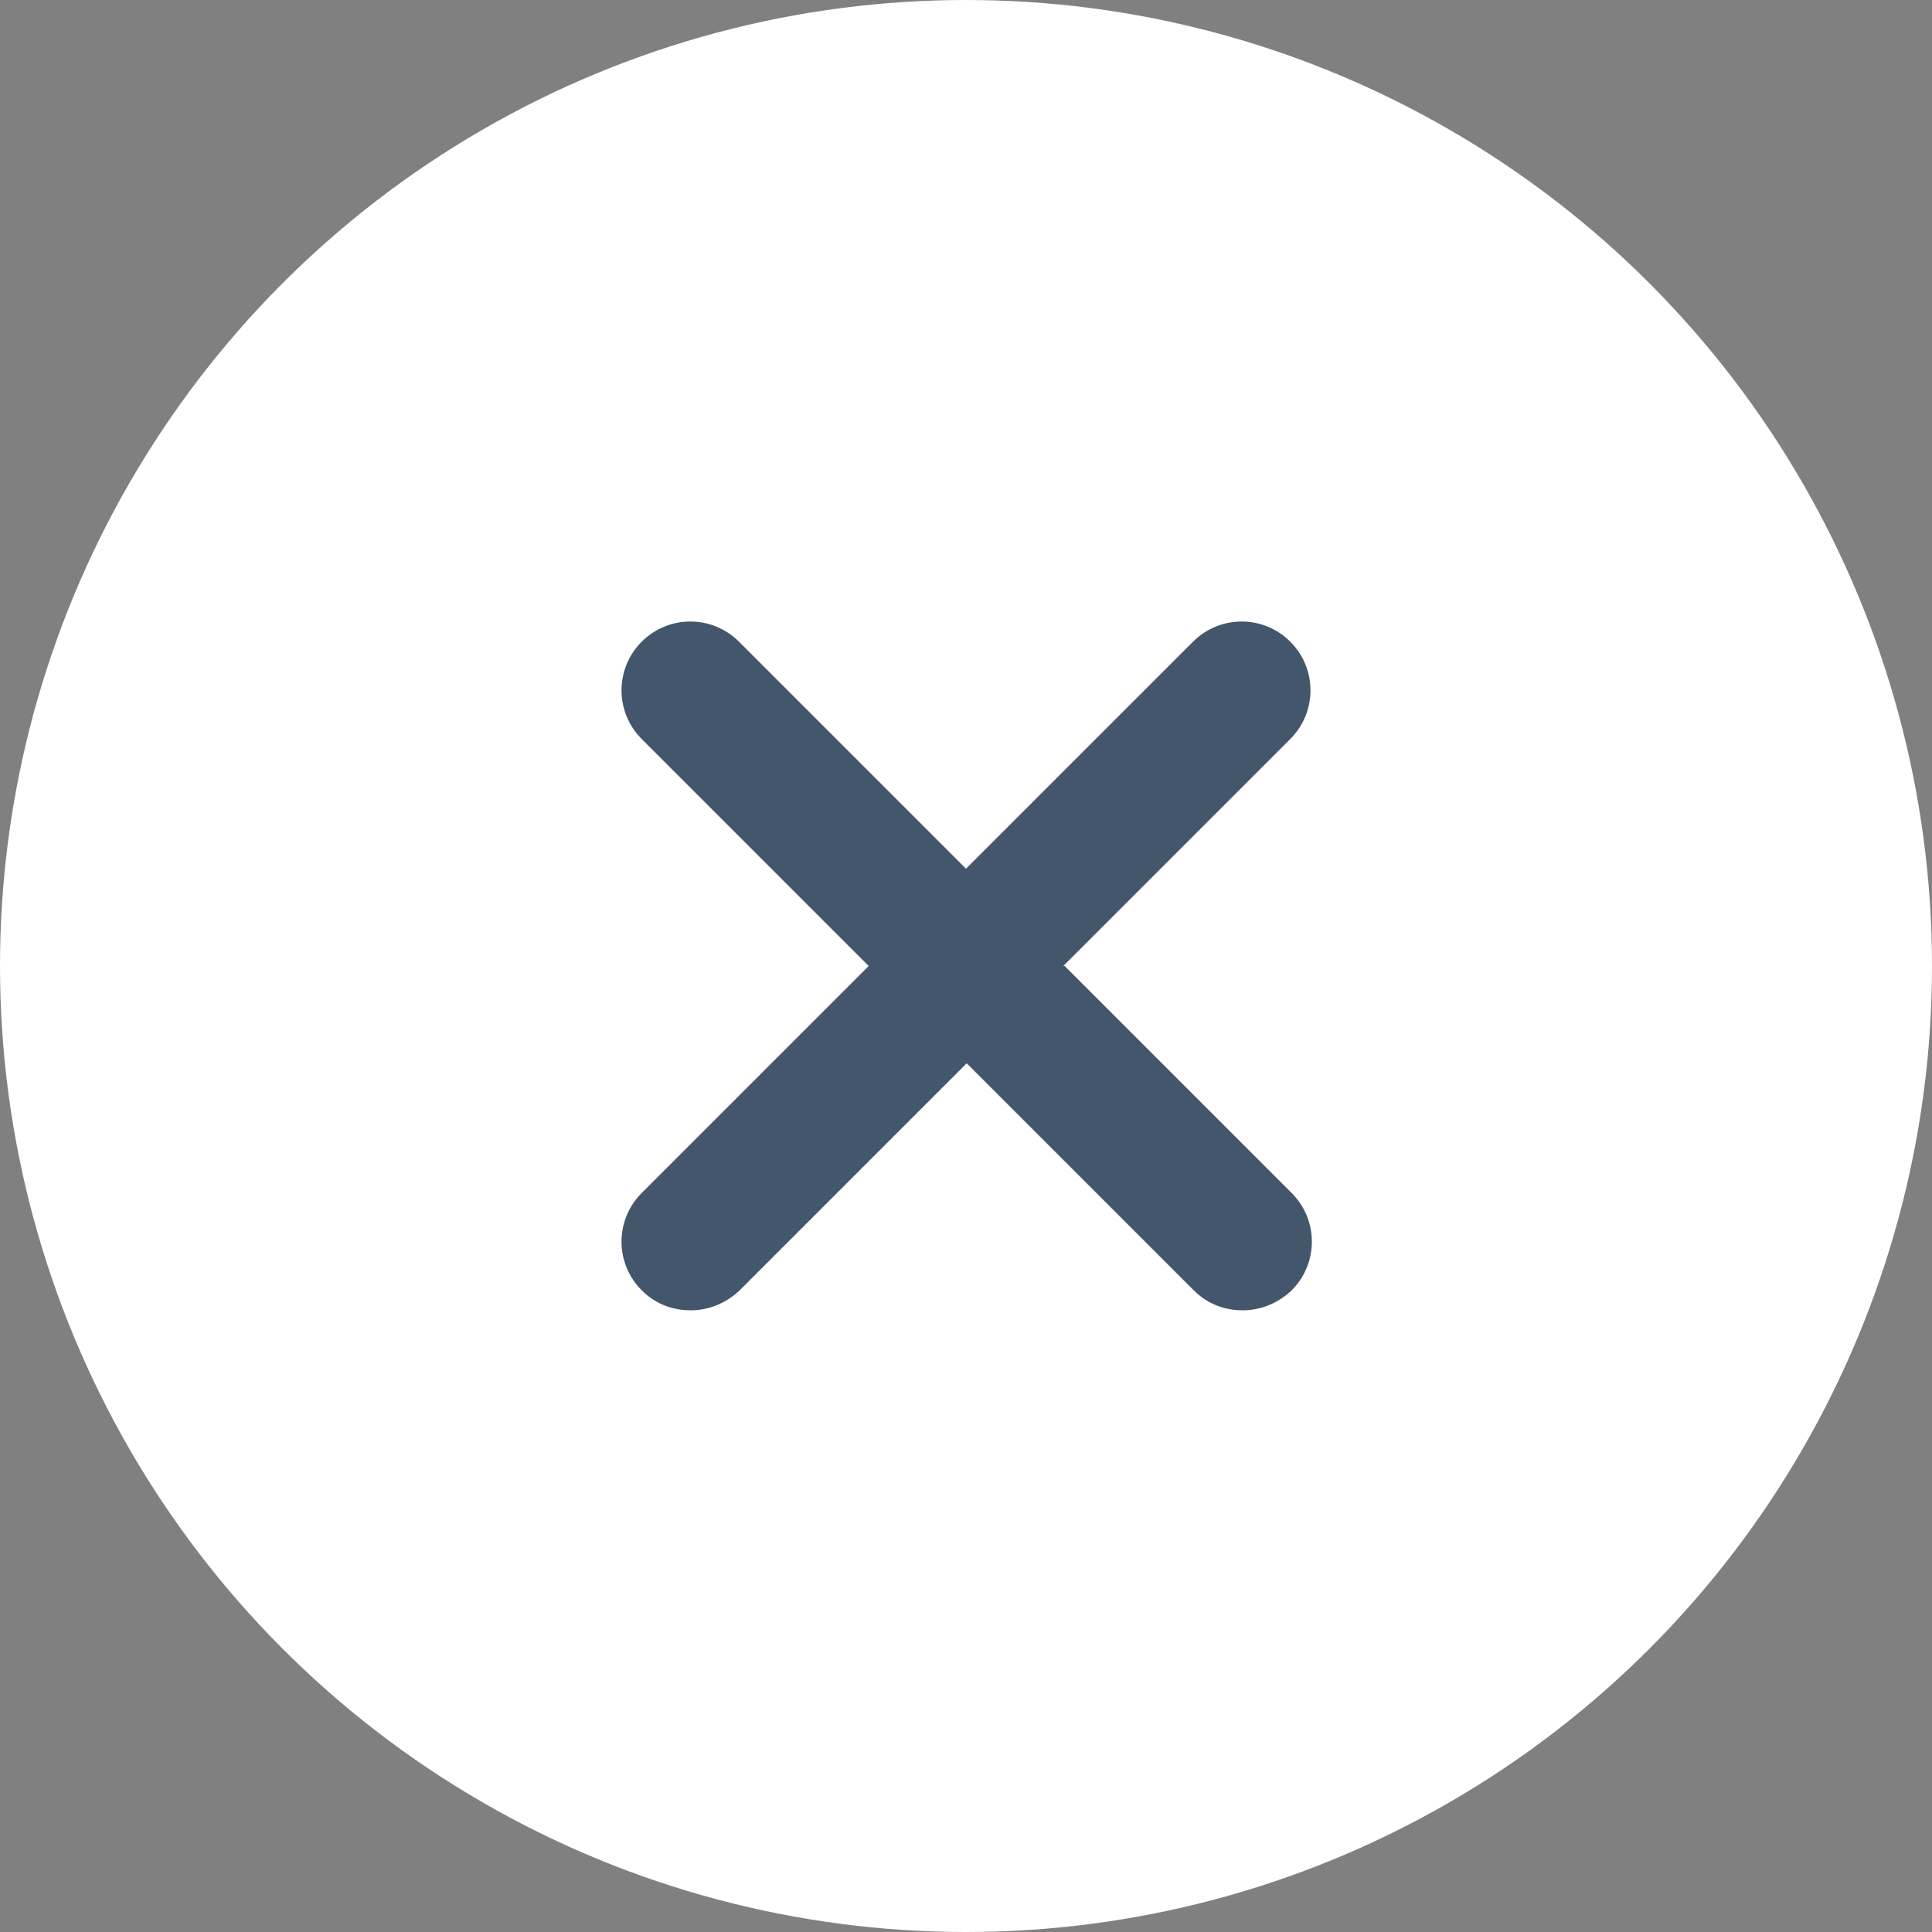
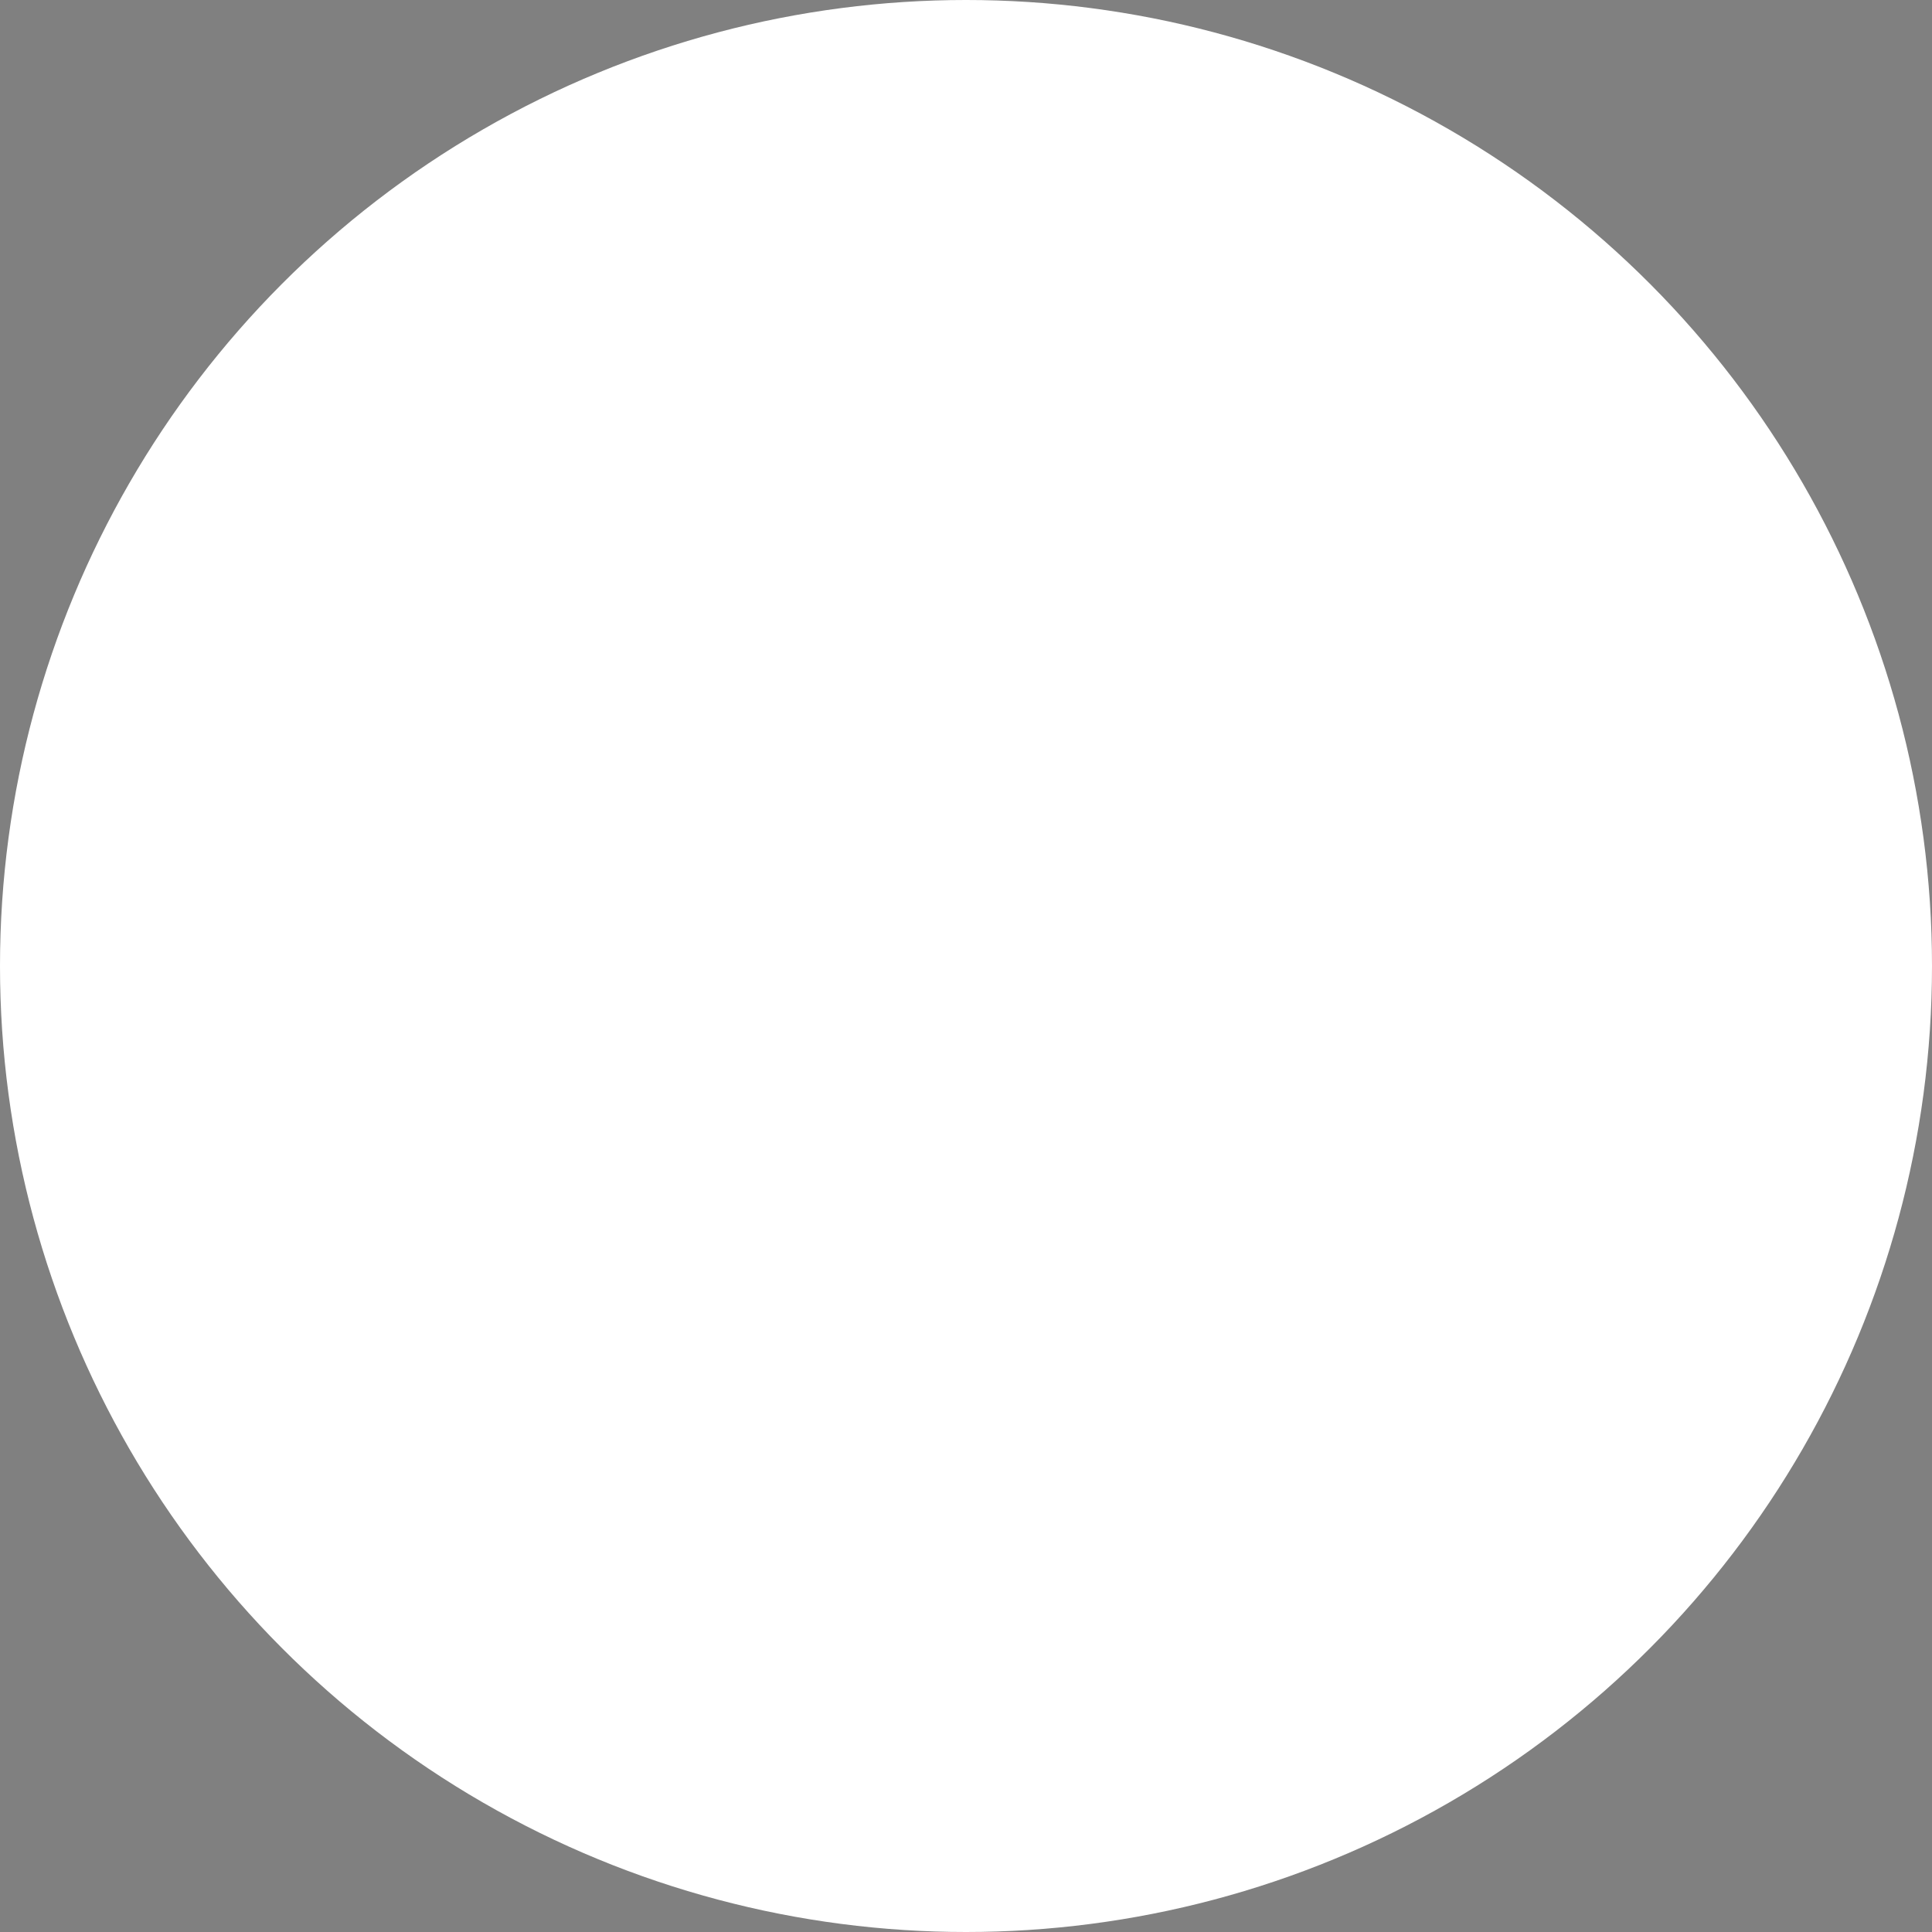
<svg xmlns="http://www.w3.org/2000/svg" id="b" viewBox="0 0 28 28">
  <rect x="0" y="0" width="28" height="28" fill="#808080" stroke="none" />
  <defs>
    <style>.e{fill:#fff;}.f{fill:#44566c;}</style>
  </defs>
  <g id="c">
    <g>
      <circle id="d" class="e" cx="14" cy="14" r="14" />
-       <path class="f" d="M15.41,14l3.29-3.29c.39-.39,.39-1.02,0-1.41s-1.02-.39-1.41,0l-3.29,3.29-3.29-3.29c-.39-.39-1.02-.39-1.41,0s-.39,1.02,0,1.41l3.29,3.29-3.29,3.29c-.39,.39-.39,1.02,0,1.41,.2,.2,.45,.29,.71,.29s.51-.1,.71-.29l3.29-3.29,3.29,3.29c.2,.2,.45,.29,.71,.29s.51-.1,.71-.29c.39-.39,.39-1.02,0-1.41l-3.29-3.29Z" />
    </g>
  </g>
</svg>